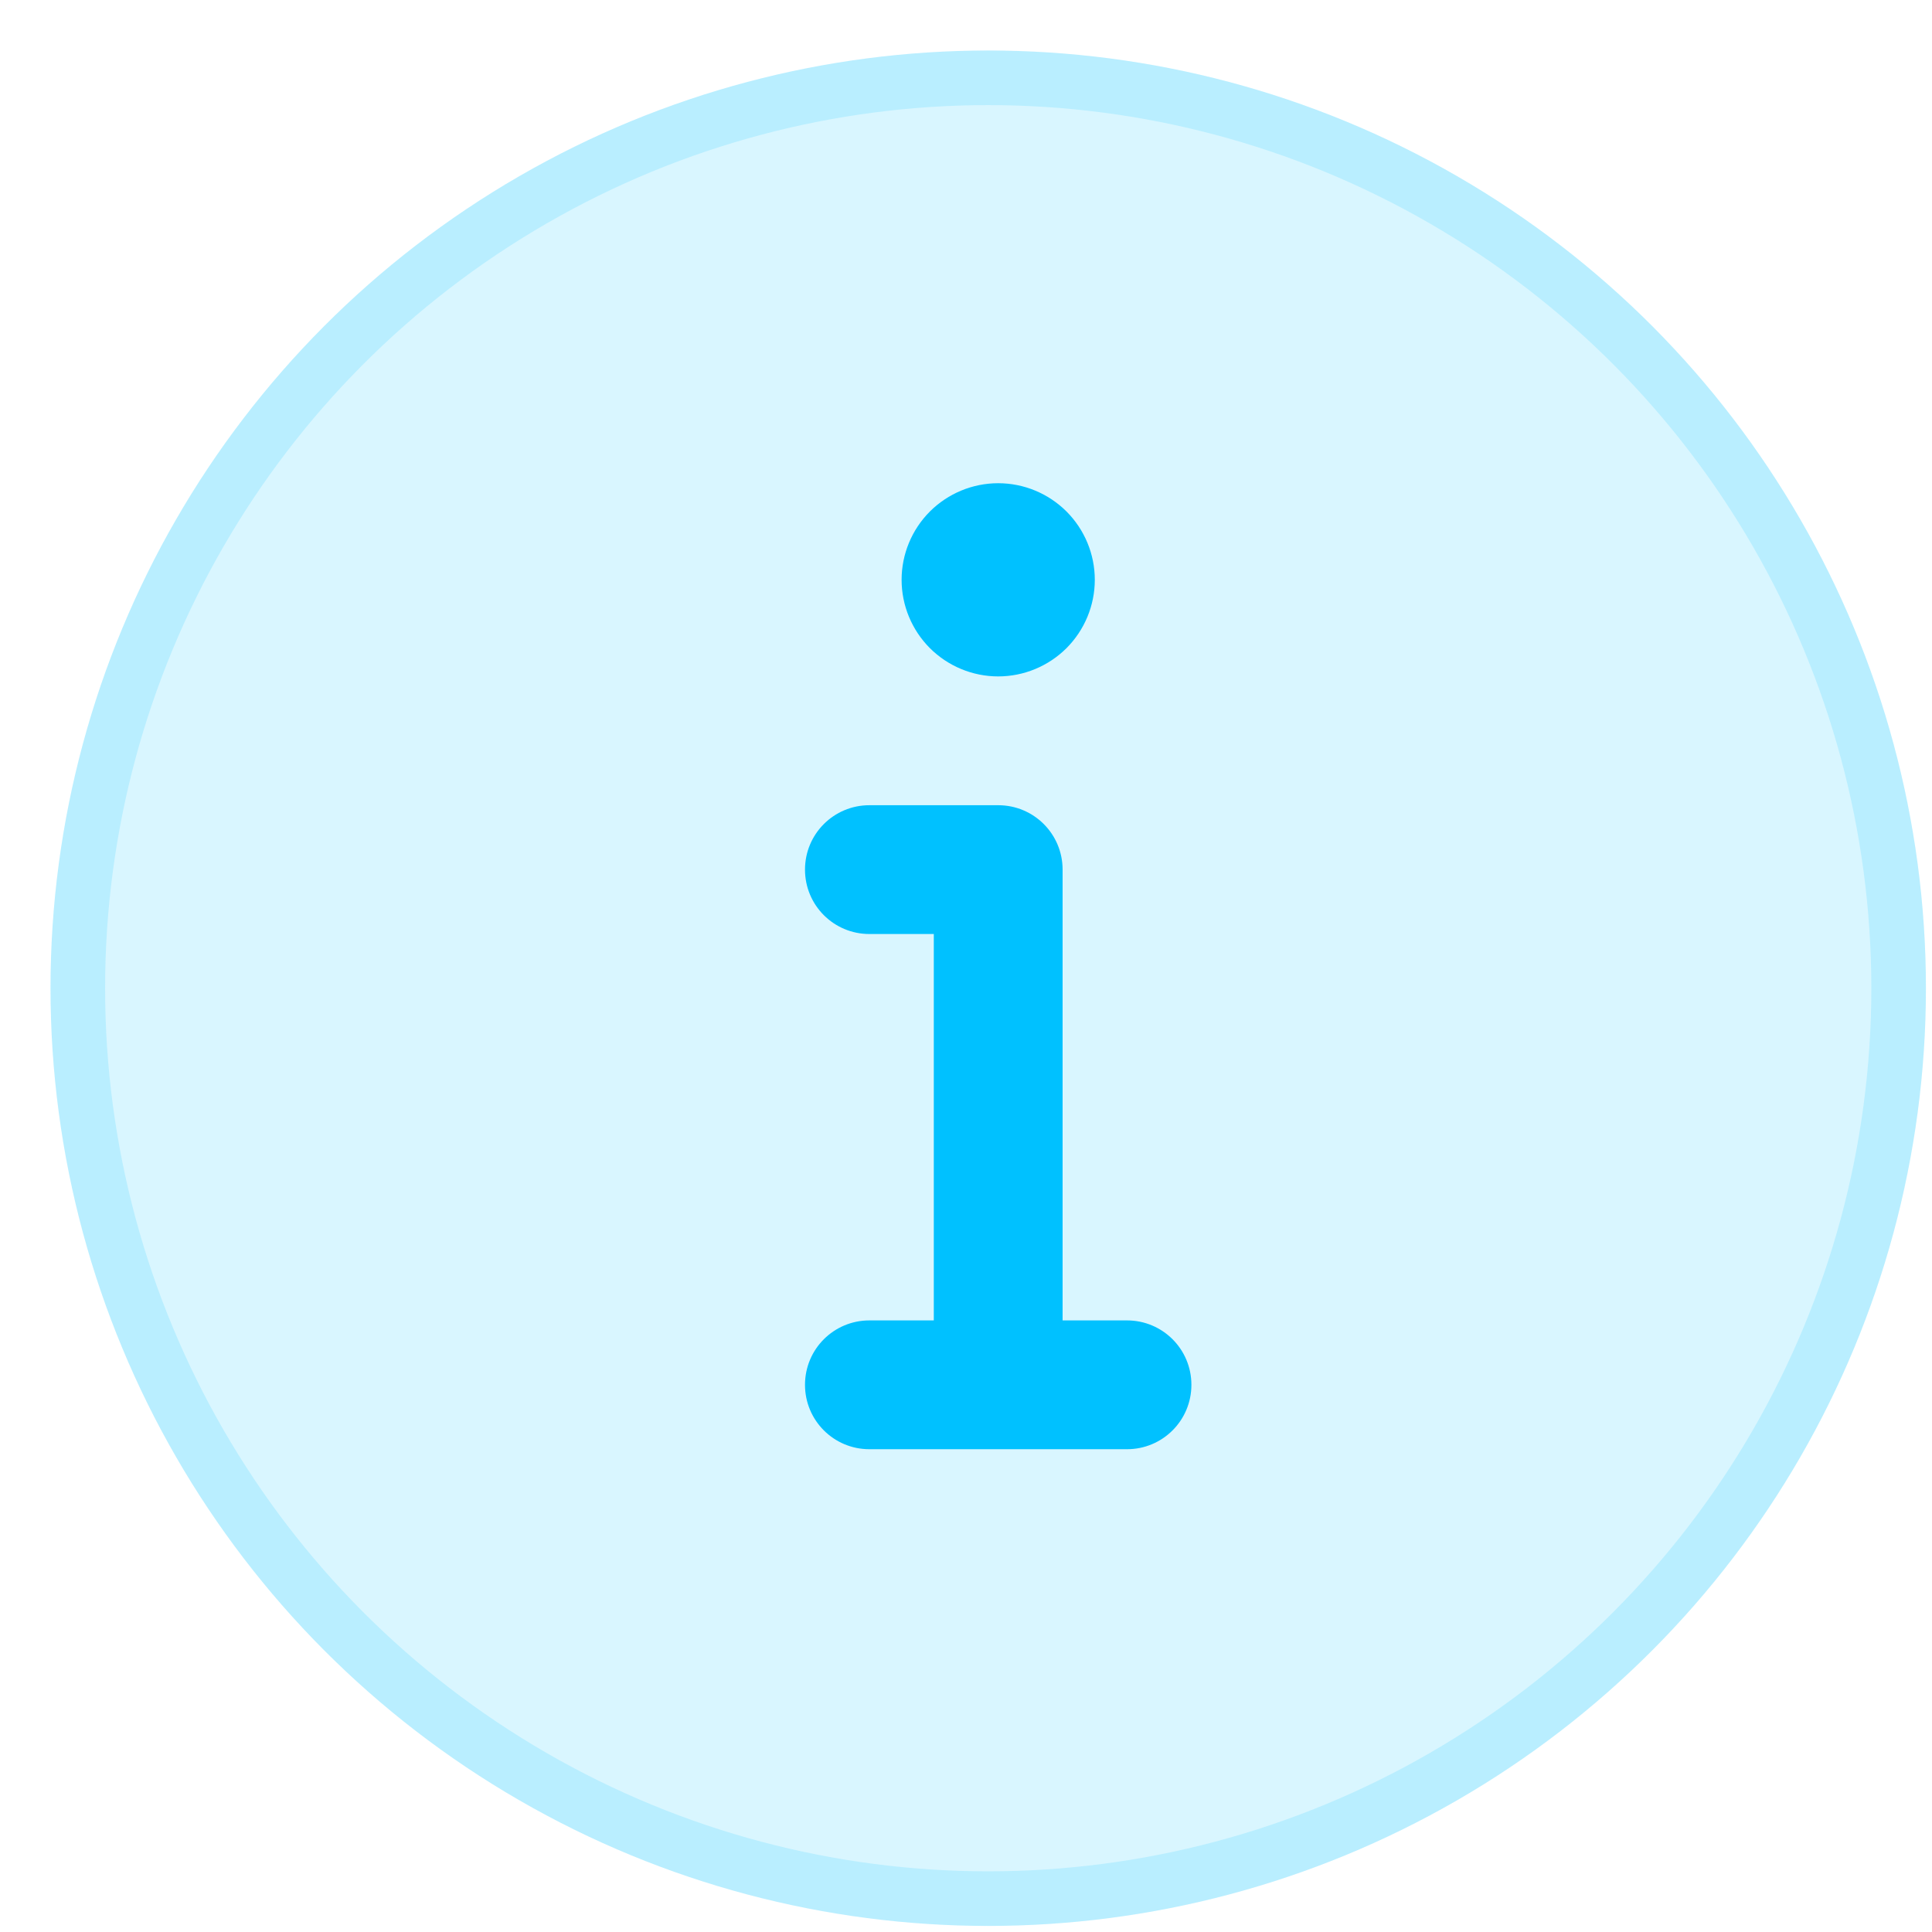
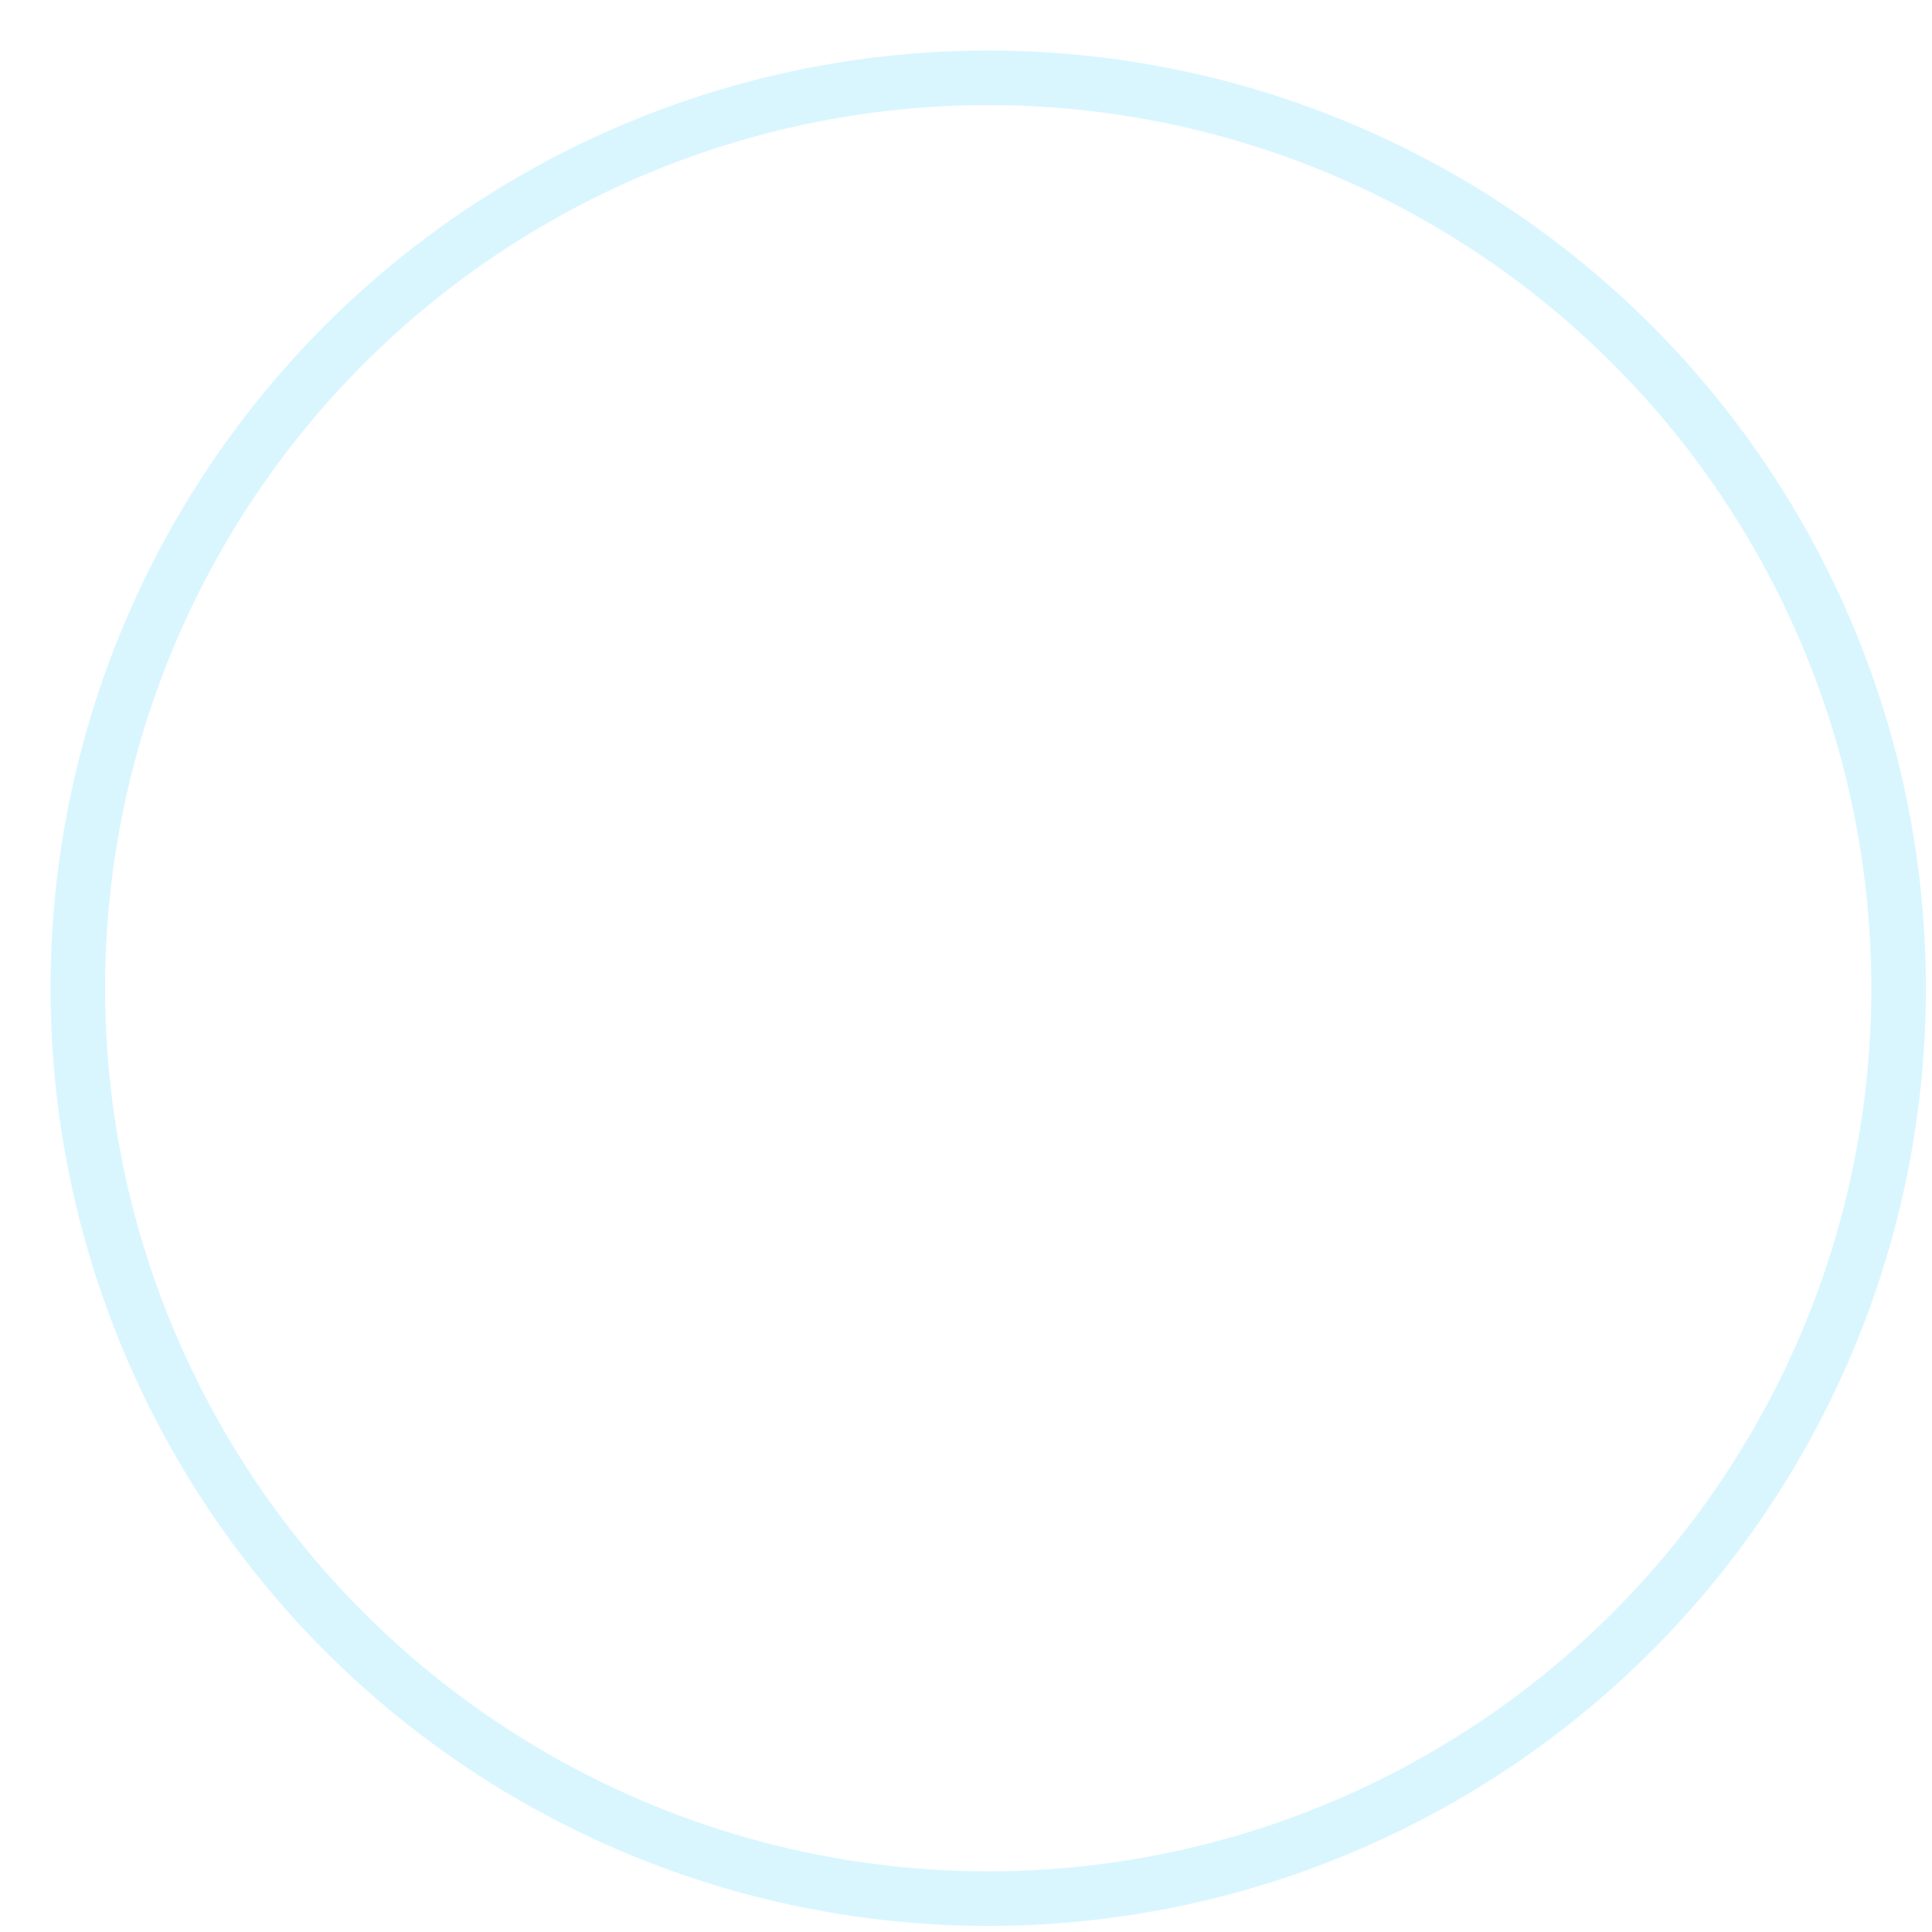
<svg xmlns="http://www.w3.org/2000/svg" width="36" height="36" viewBox="0 0 36 36" fill="none">
  <g id="Group 3191">
    <g id="5">
-       <circle cx="18.414" cy="18.414" r="17.473" fill="#00C1FF" fill-opacity="0.15" />
      <circle cx="18.414" cy="18.414" r="16.964" stroke="#00C1FF" stroke-opacity="0.15" stroke-width="1.017" />
    </g>
    <g id="info-solid">
-       <path id="Vector" d="M16.8 10.804C16.8 10.326 16.99 9.869 17.327 9.531C17.665 9.194 18.123 9.004 18.6 9.004C19.077 9.004 19.535 9.194 19.873 9.531C20.21 9.869 20.4 10.326 20.4 10.804C20.4 11.281 20.21 11.739 19.873 12.077C19.535 12.414 19.077 12.604 18.6 12.604C18.123 12.604 17.665 12.414 17.327 12.077C16.99 11.739 16.8 11.281 16.8 10.804ZM15 16.204C15 15.54 15.536 15.004 16.2 15.004H18.6C19.264 15.004 19.8 15.54 19.8 16.204V24.604H21C21.664 24.604 22.2 25.14 22.2 25.804C22.2 26.468 21.664 27.004 21 27.004H16.2C15.536 27.004 15 26.468 15 25.804C15 25.14 15.536 24.604 16.2 24.604H17.4V17.404H16.2C15.536 17.404 15 16.868 15 16.204Z" fill="#00C1FF" />
-     </g>
+       </g>
  </g>
</svg>